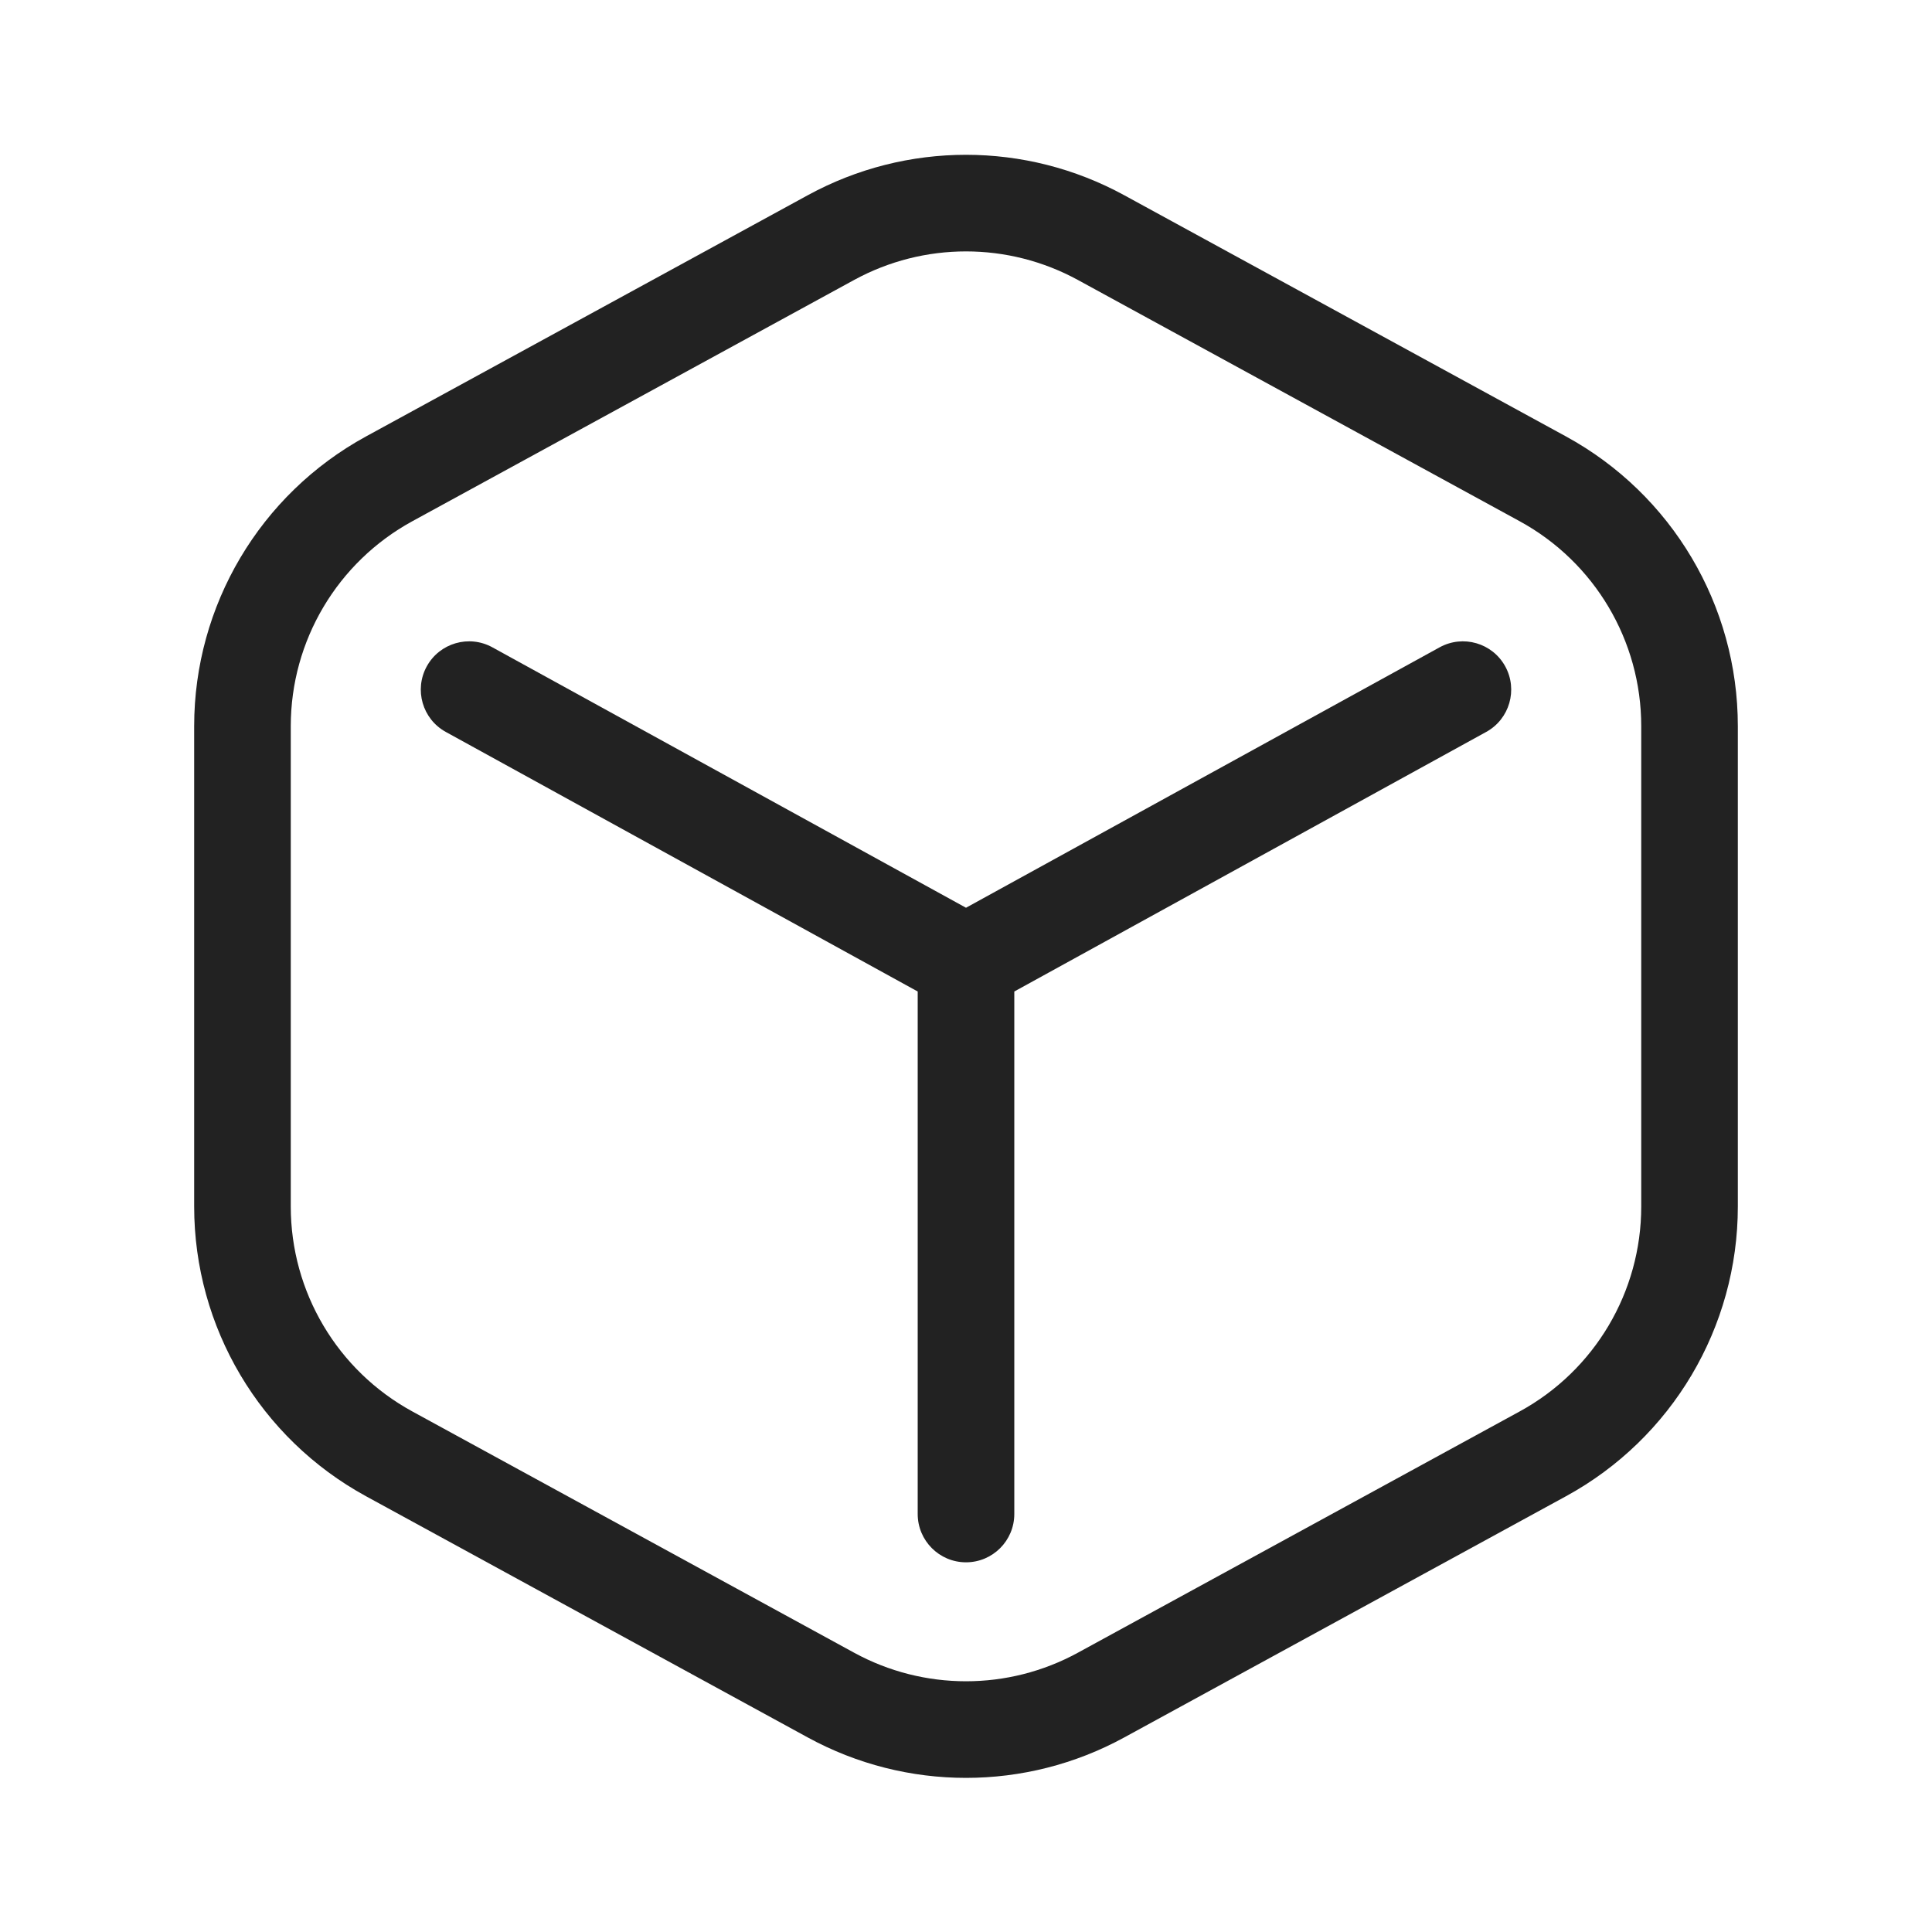
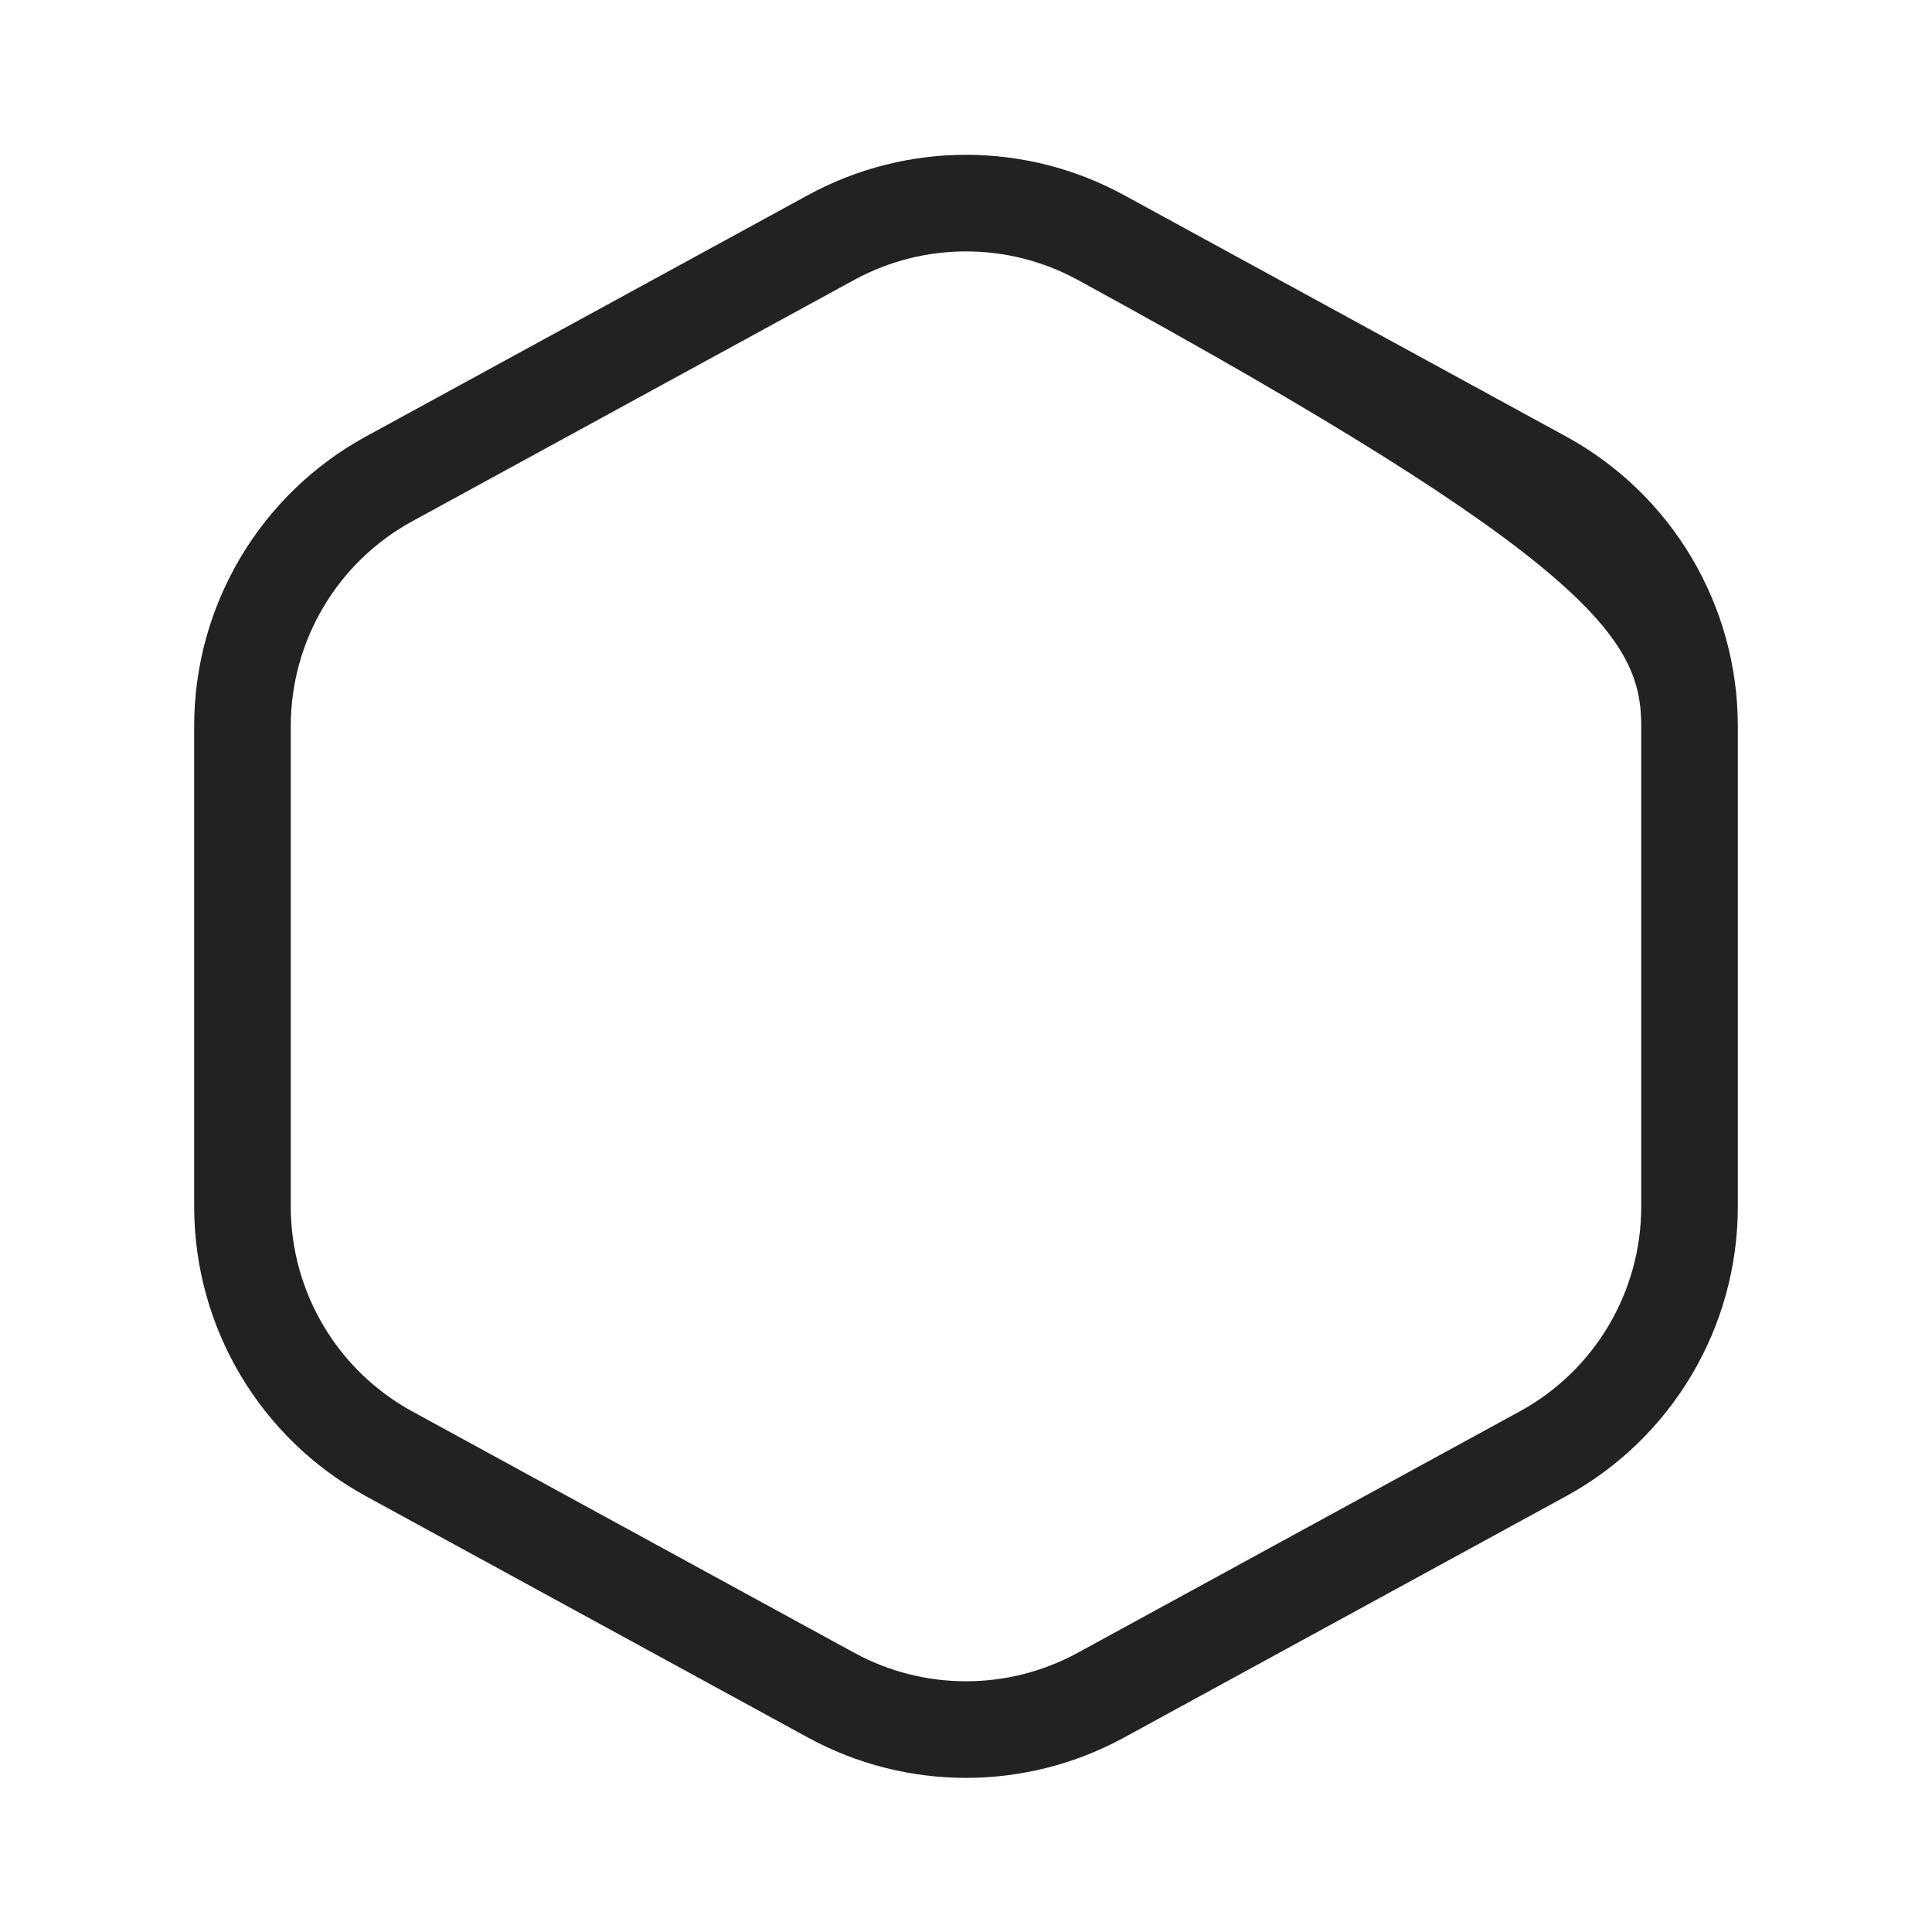
<svg xmlns="http://www.w3.org/2000/svg" width="20" height="20" viewBox="0 0 20 20" fill="none">
-   <path d="M5.097 6.701C4.855 6.568 4.551 6.656 4.418 6.898C4.285 7.14 4.373 7.444 4.615 7.577L9.5 10.264V15.673C9.5 15.949 9.724 16.173 10 16.173C10.276 16.173 10.5 15.949 10.5 15.673V10.264L15.385 7.577C15.627 7.444 15.715 7.14 15.582 6.898C15.449 6.656 15.145 6.568 14.903 6.701L10 9.397L5.097 6.701Z" fill="#222222" />
-   <path fill-rule="evenodd" clip-rule="evenodd" d="M11.638 2.021C10.617 1.463 9.383 1.463 8.362 2.021L3.789 4.518C2.692 5.117 2.01 6.267 2.01 7.517L2.01 12.49C2.01 13.74 2.692 14.89 3.789 15.489L8.362 17.986C9.383 18.544 10.617 18.544 11.638 17.986L16.211 15.489C17.308 14.89 17.99 13.74 17.99 12.49L17.99 7.517C17.99 6.267 17.308 5.117 16.211 4.518L11.638 2.021ZM8.842 2.898C9.564 2.504 10.436 2.504 11.158 2.898L15.732 5.396C16.508 5.82 16.99 6.633 16.99 7.517L16.99 12.49C16.99 13.374 16.508 14.187 15.732 14.611L11.158 17.109C10.436 17.503 9.564 17.503 8.842 17.109L4.268 14.611C3.492 14.187 3.01 13.374 3.01 12.49L3.01 7.517C3.01 6.633 3.492 5.82 4.268 5.396L8.842 2.898Z" fill="#222222" />
+   <path fill-rule="evenodd" clip-rule="evenodd" d="M11.638 2.021C10.617 1.463 9.383 1.463 8.362 2.021L3.789 4.518C2.692 5.117 2.01 6.267 2.01 7.517L2.01 12.49C2.01 13.74 2.692 14.89 3.789 15.489L8.362 17.986C9.383 18.544 10.617 18.544 11.638 17.986L16.211 15.489C17.308 14.89 17.99 13.74 17.99 12.49L17.99 7.517C17.99 6.267 17.308 5.117 16.211 4.518L11.638 2.021ZM8.842 2.898C9.564 2.504 10.436 2.504 11.158 2.898C16.508 5.82 16.99 6.633 16.99 7.517L16.99 12.49C16.99 13.374 16.508 14.187 15.732 14.611L11.158 17.109C10.436 17.503 9.564 17.503 8.842 17.109L4.268 14.611C3.492 14.187 3.01 13.374 3.01 12.49L3.01 7.517C3.01 6.633 3.492 5.82 4.268 5.396L8.842 2.898Z" fill="#222222" />
</svg>